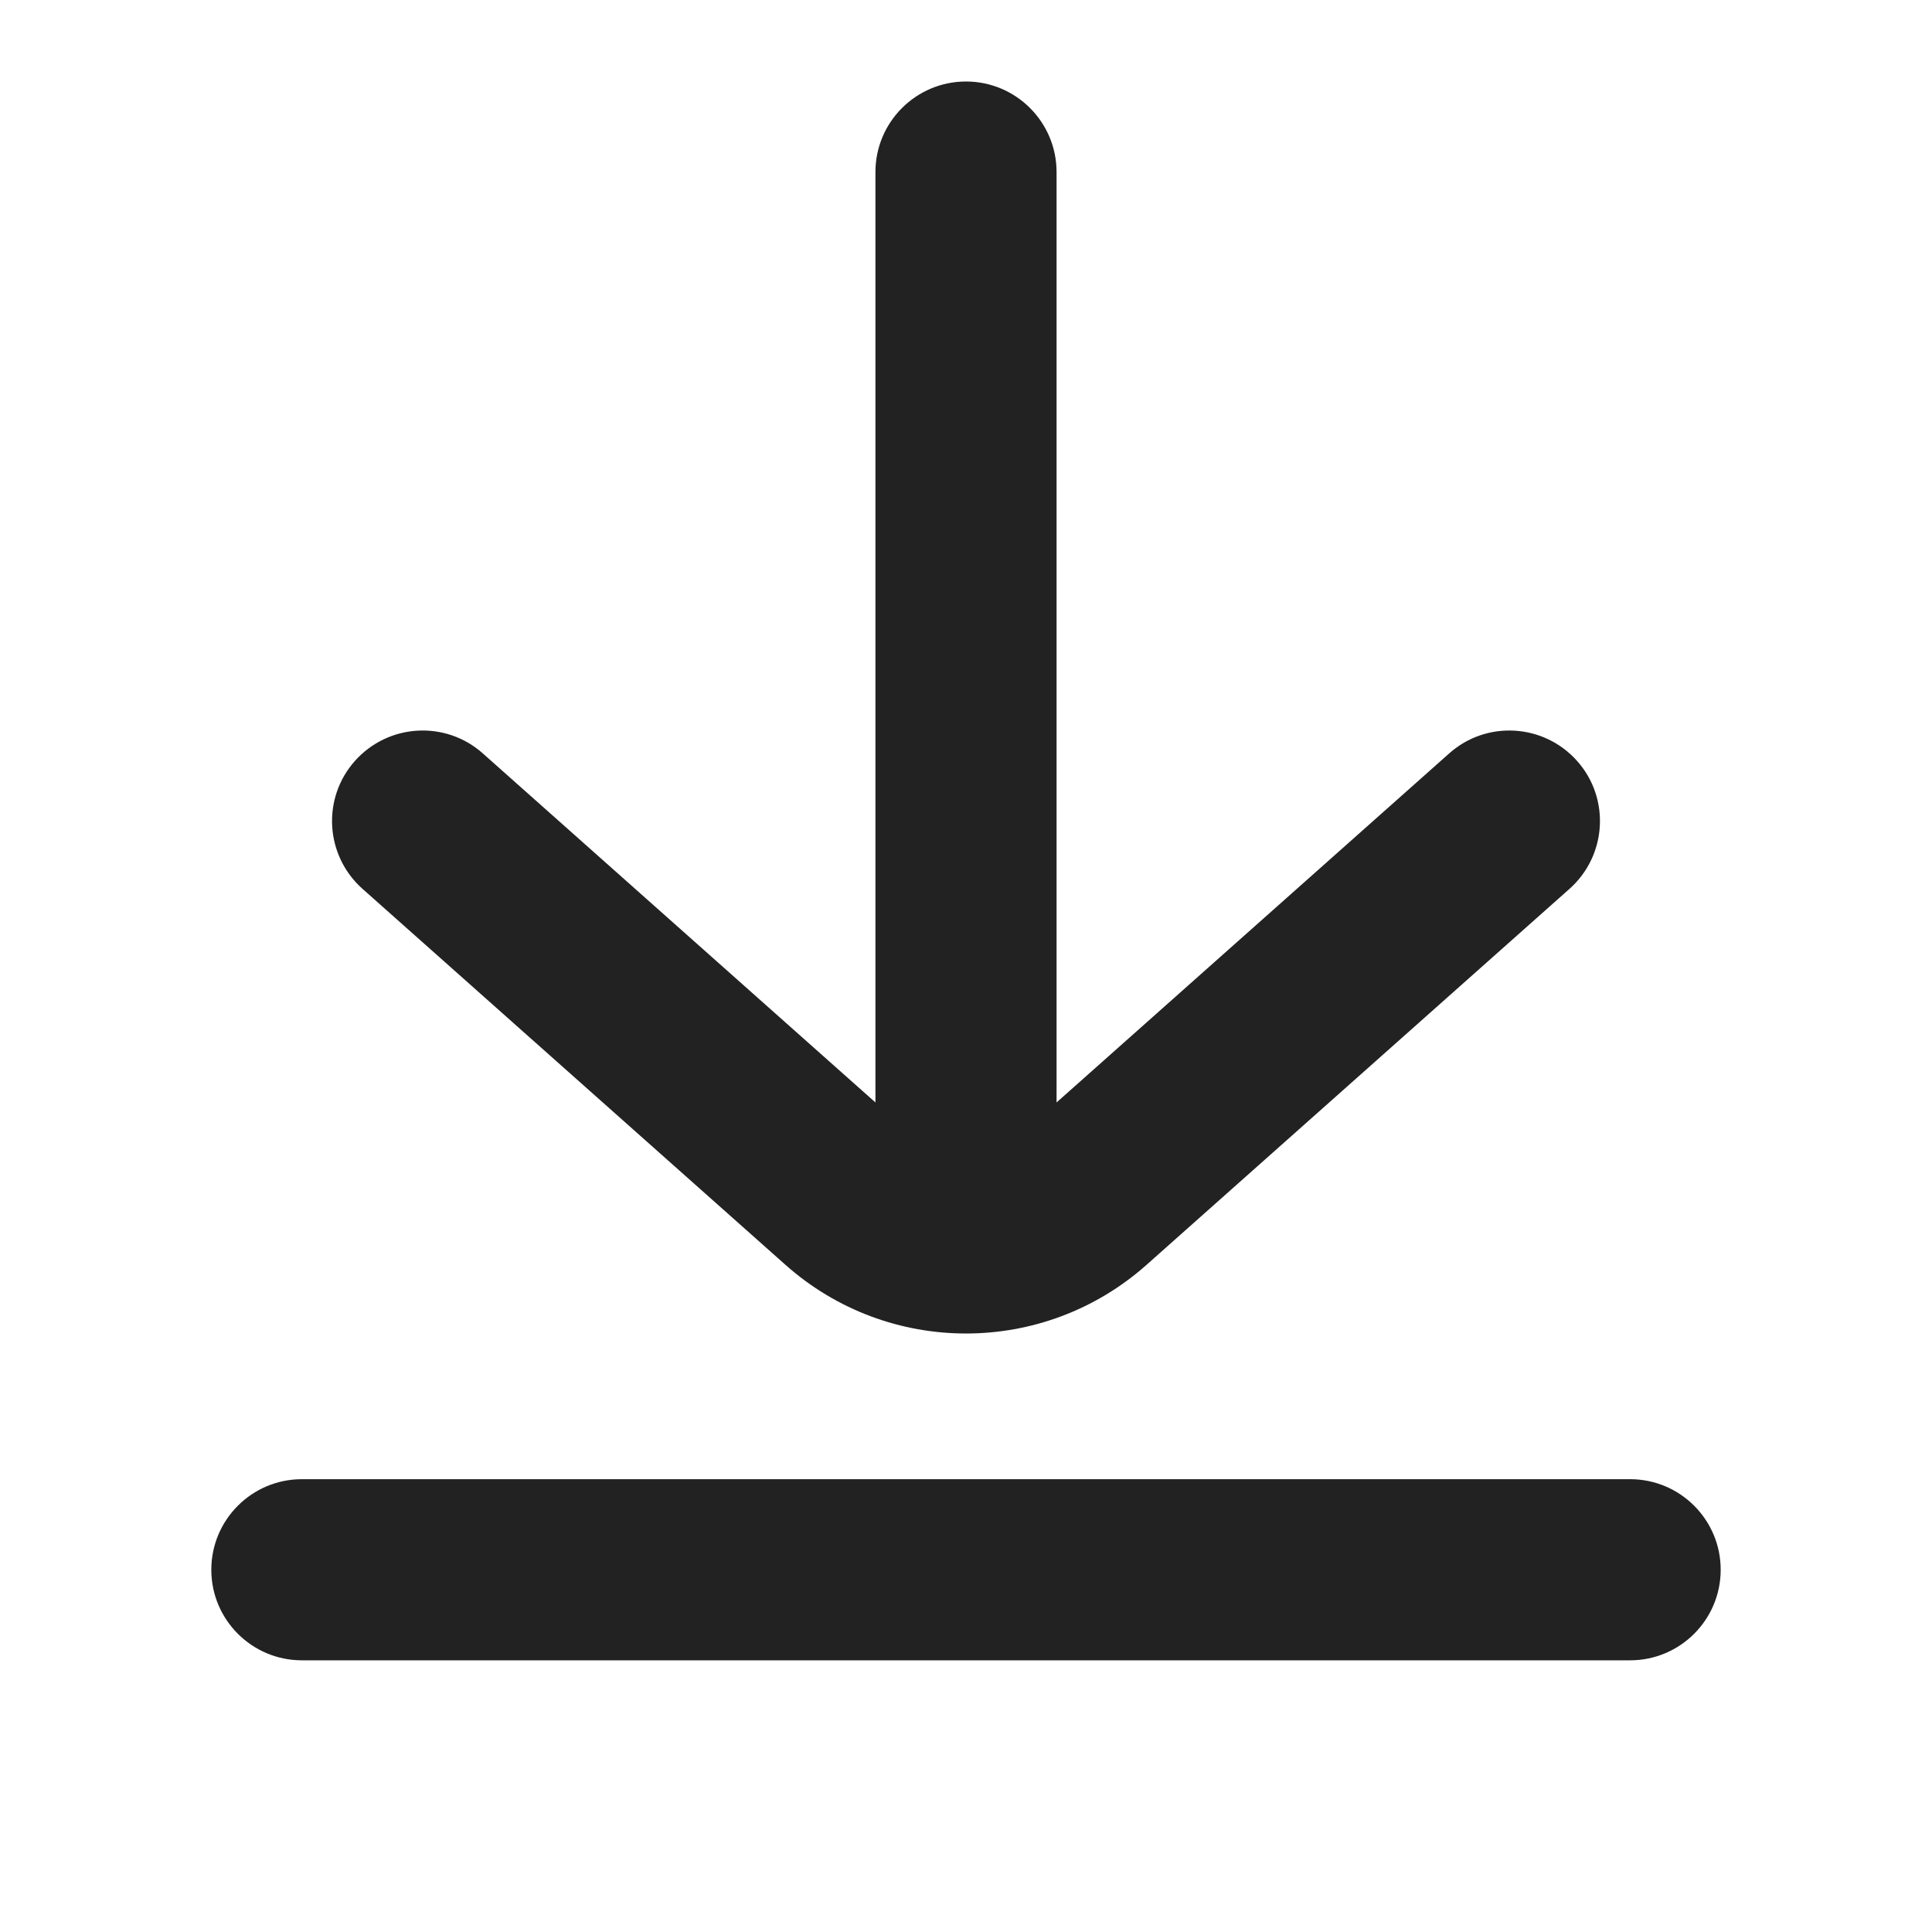
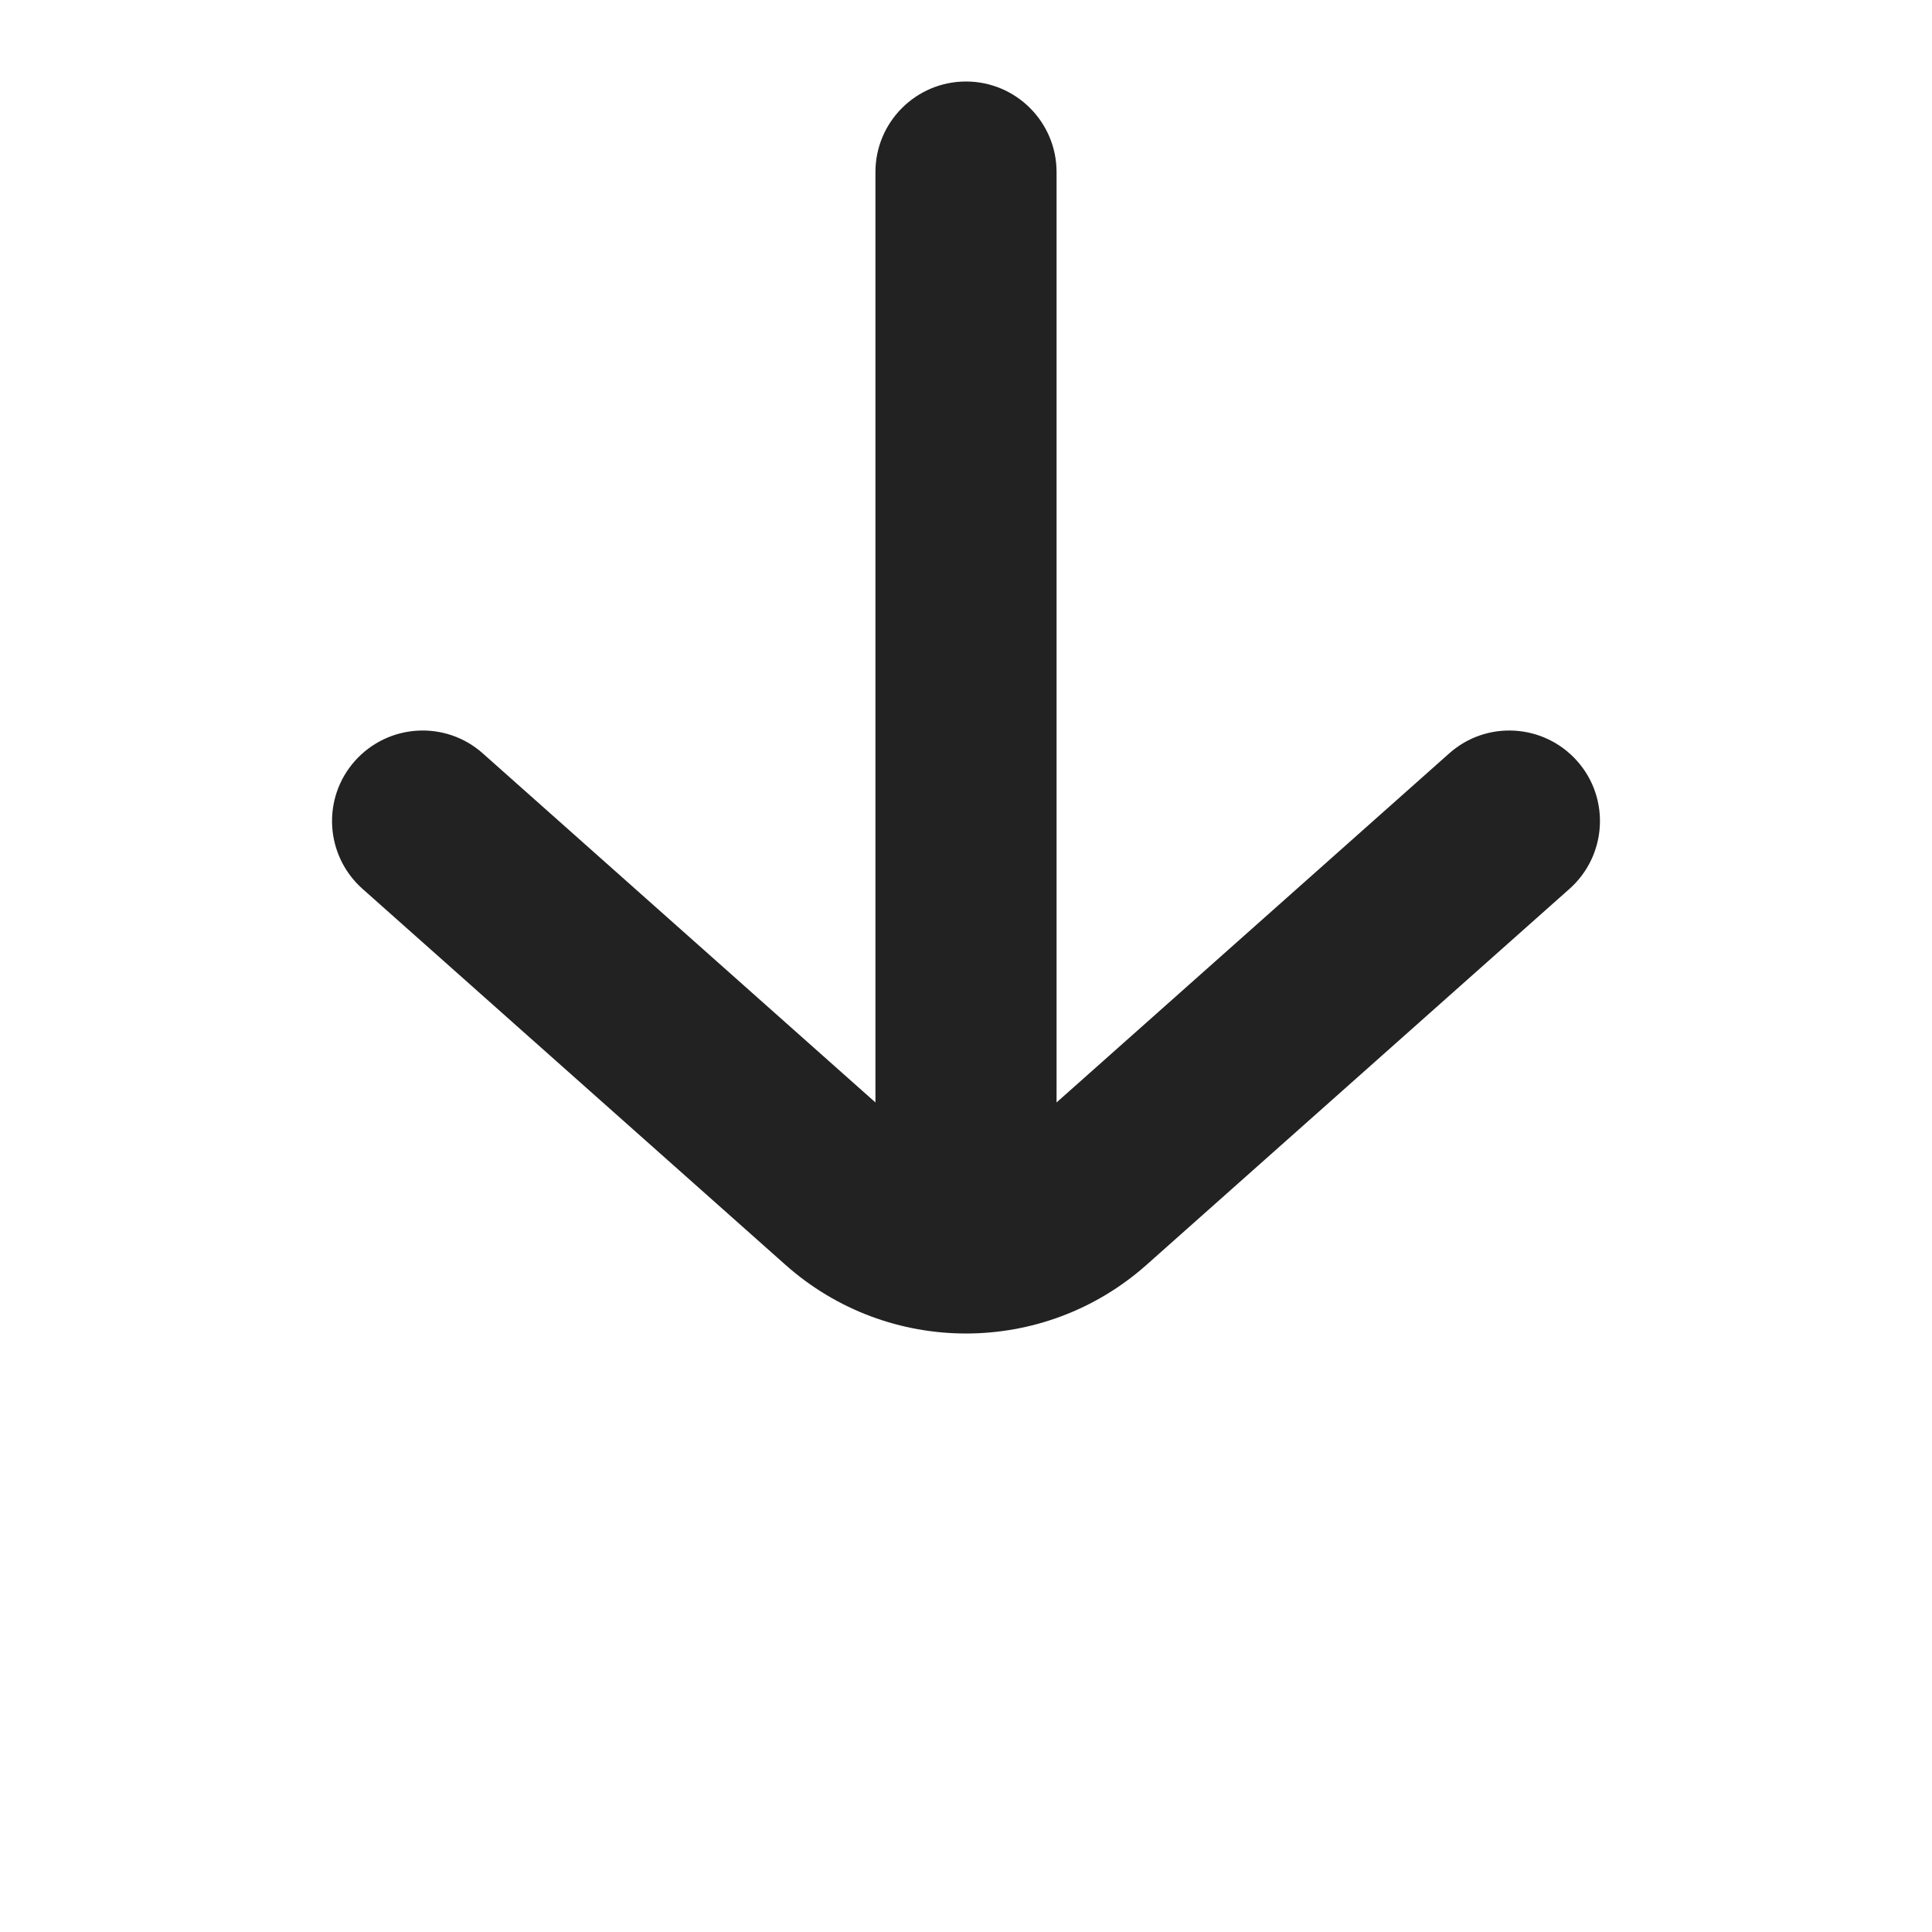
<svg xmlns="http://www.w3.org/2000/svg" width="16" height="16" viewBox="0 0 16 16" fill="none">
  <path d="M8 0.675C8.414 0.675 8.75 1.011 8.75 1.425V9.13L12.002 6.239C12.311 5.964 12.785 5.992 13.061 6.302C13.336 6.611 13.308 7.085 12.998 7.361L9.495 10.475C8.642 11.233 7.358 11.233 6.505 10.475L3.002 7.361C2.692 7.085 2.664 6.611 2.939 6.302C3.215 5.992 3.689 5.964 3.998 6.239L7.25 9.13V1.425C7.25 1.011 7.586 0.675 8 0.675Z" fill="#222222" />
-   <path d="M1.75 13C1.75 12.586 2.086 12.25 2.5 12.25H13.5C13.914 12.25 14.25 12.586 14.25 13C14.25 13.414 13.914 13.75 13.5 13.75H2.5C2.086 13.75 1.75 13.414 1.75 13Z" fill="#222222" />
</svg>